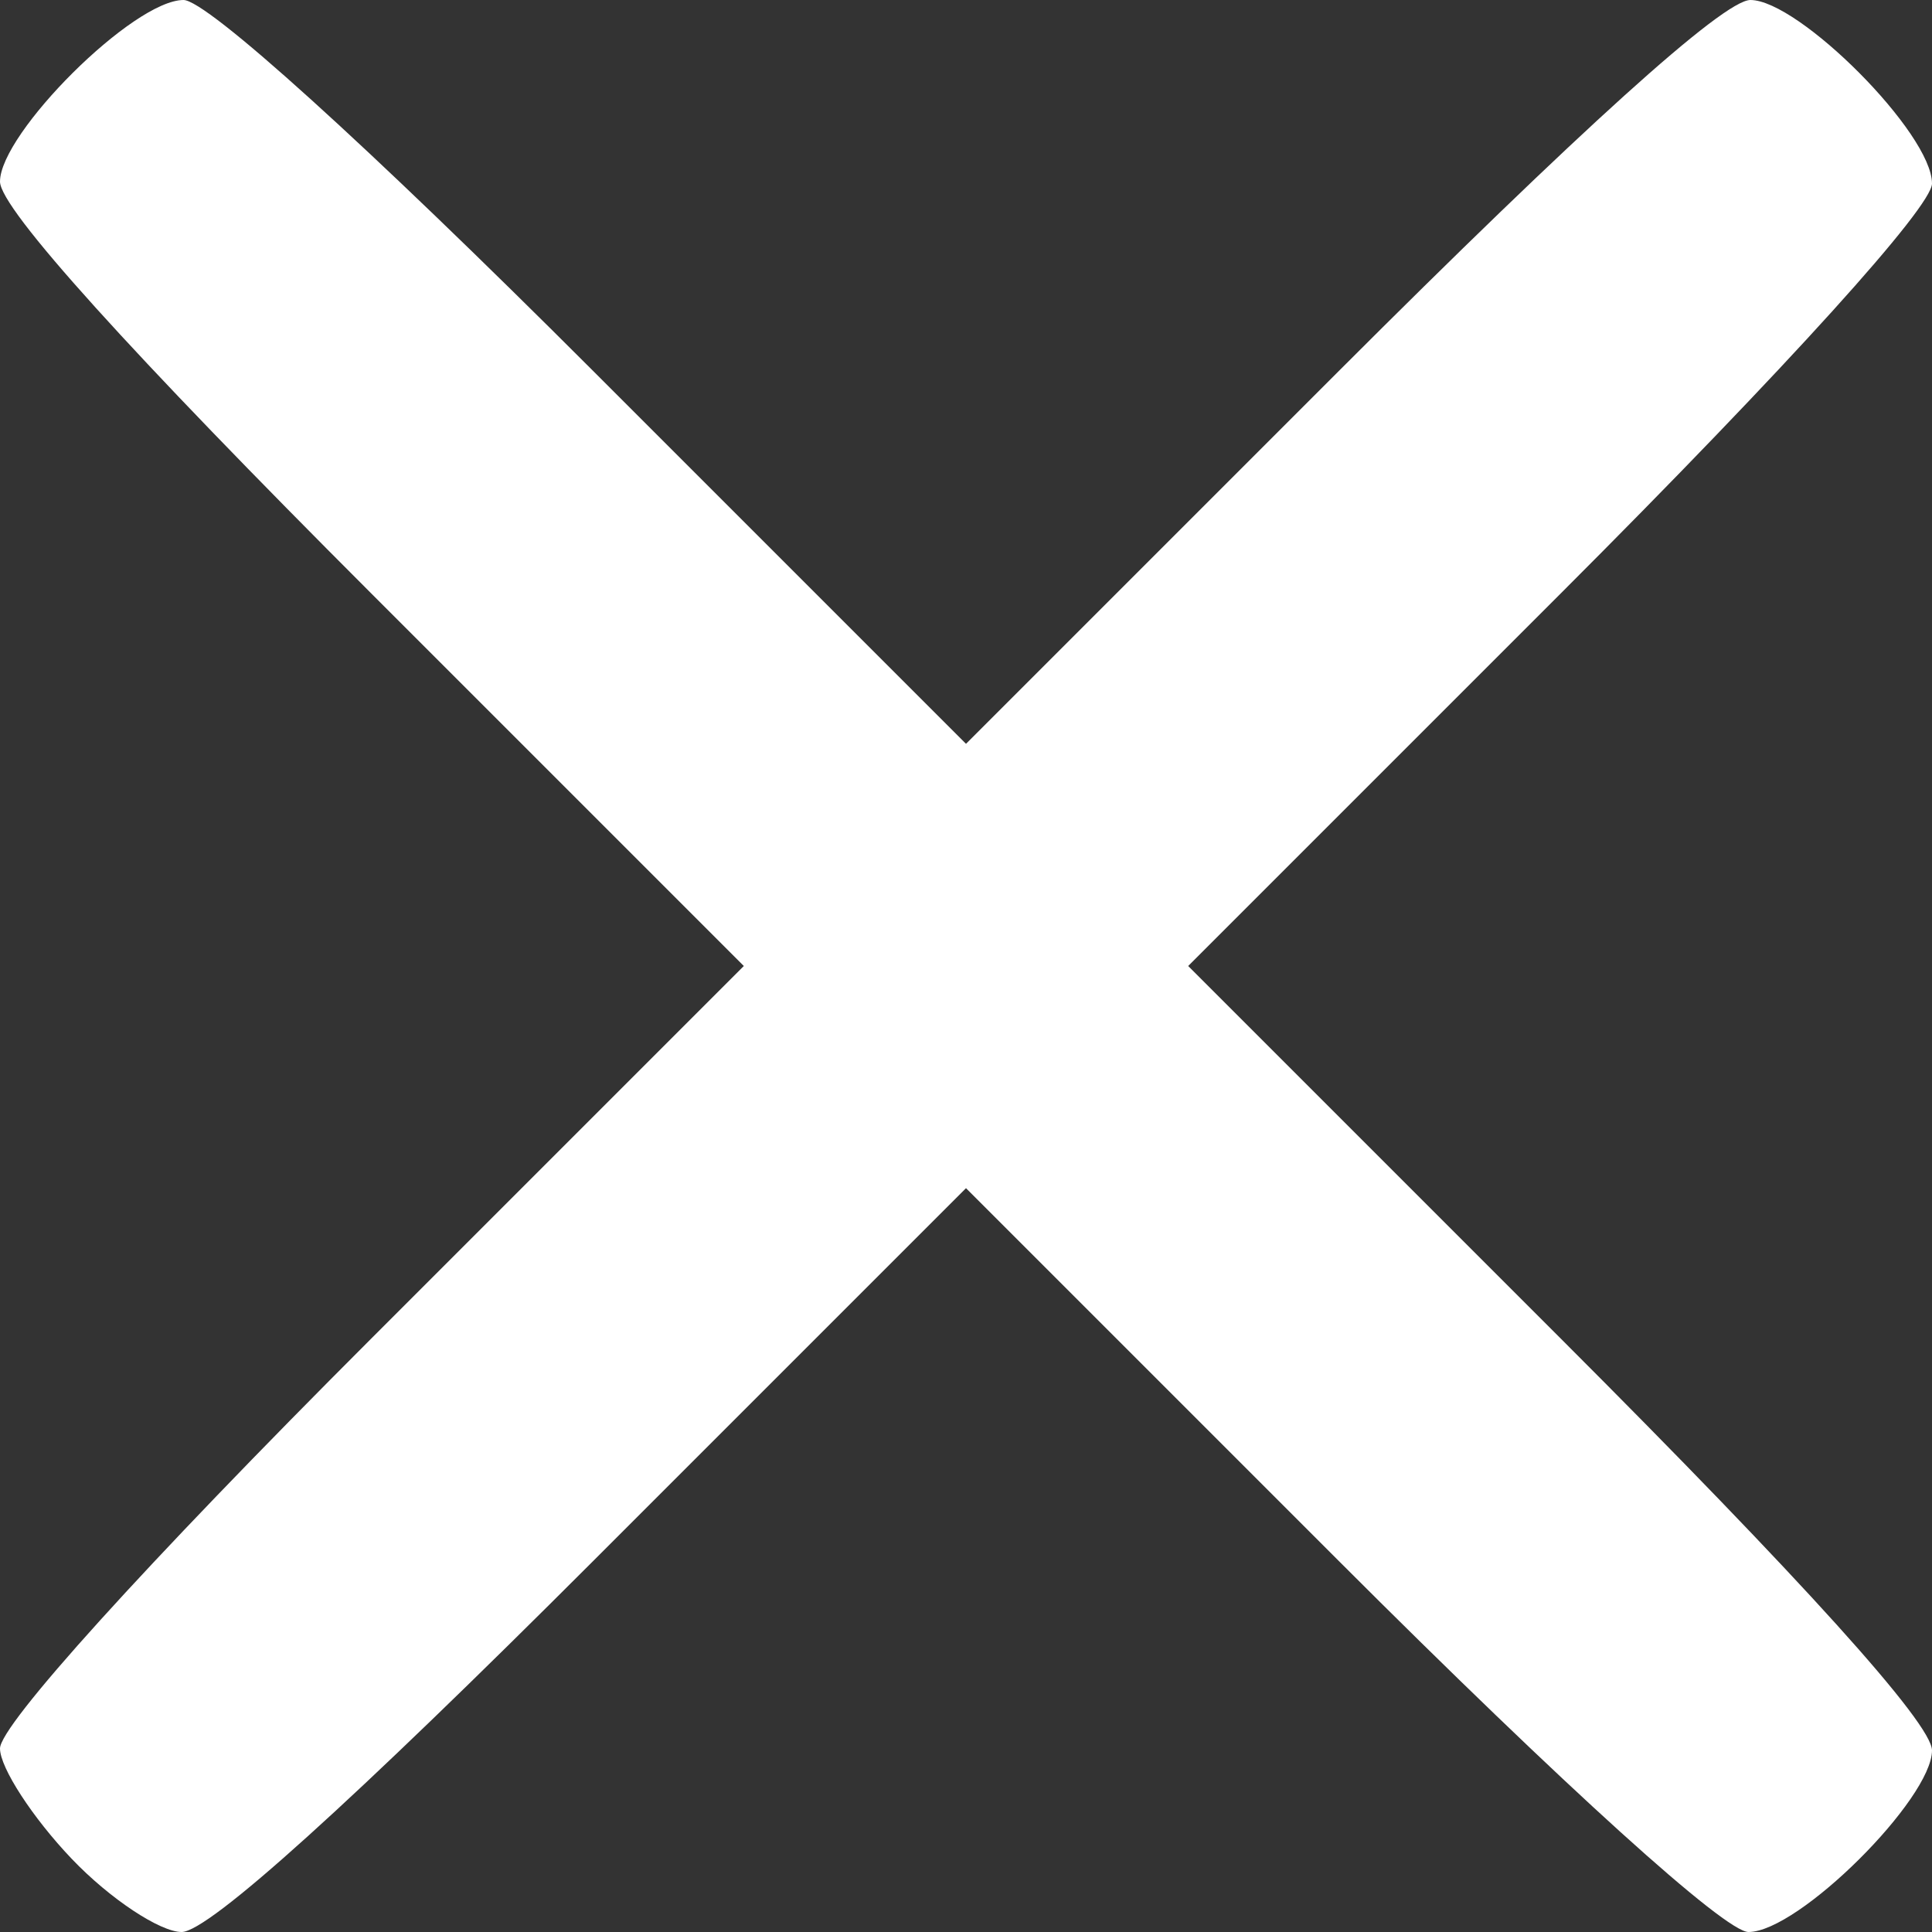
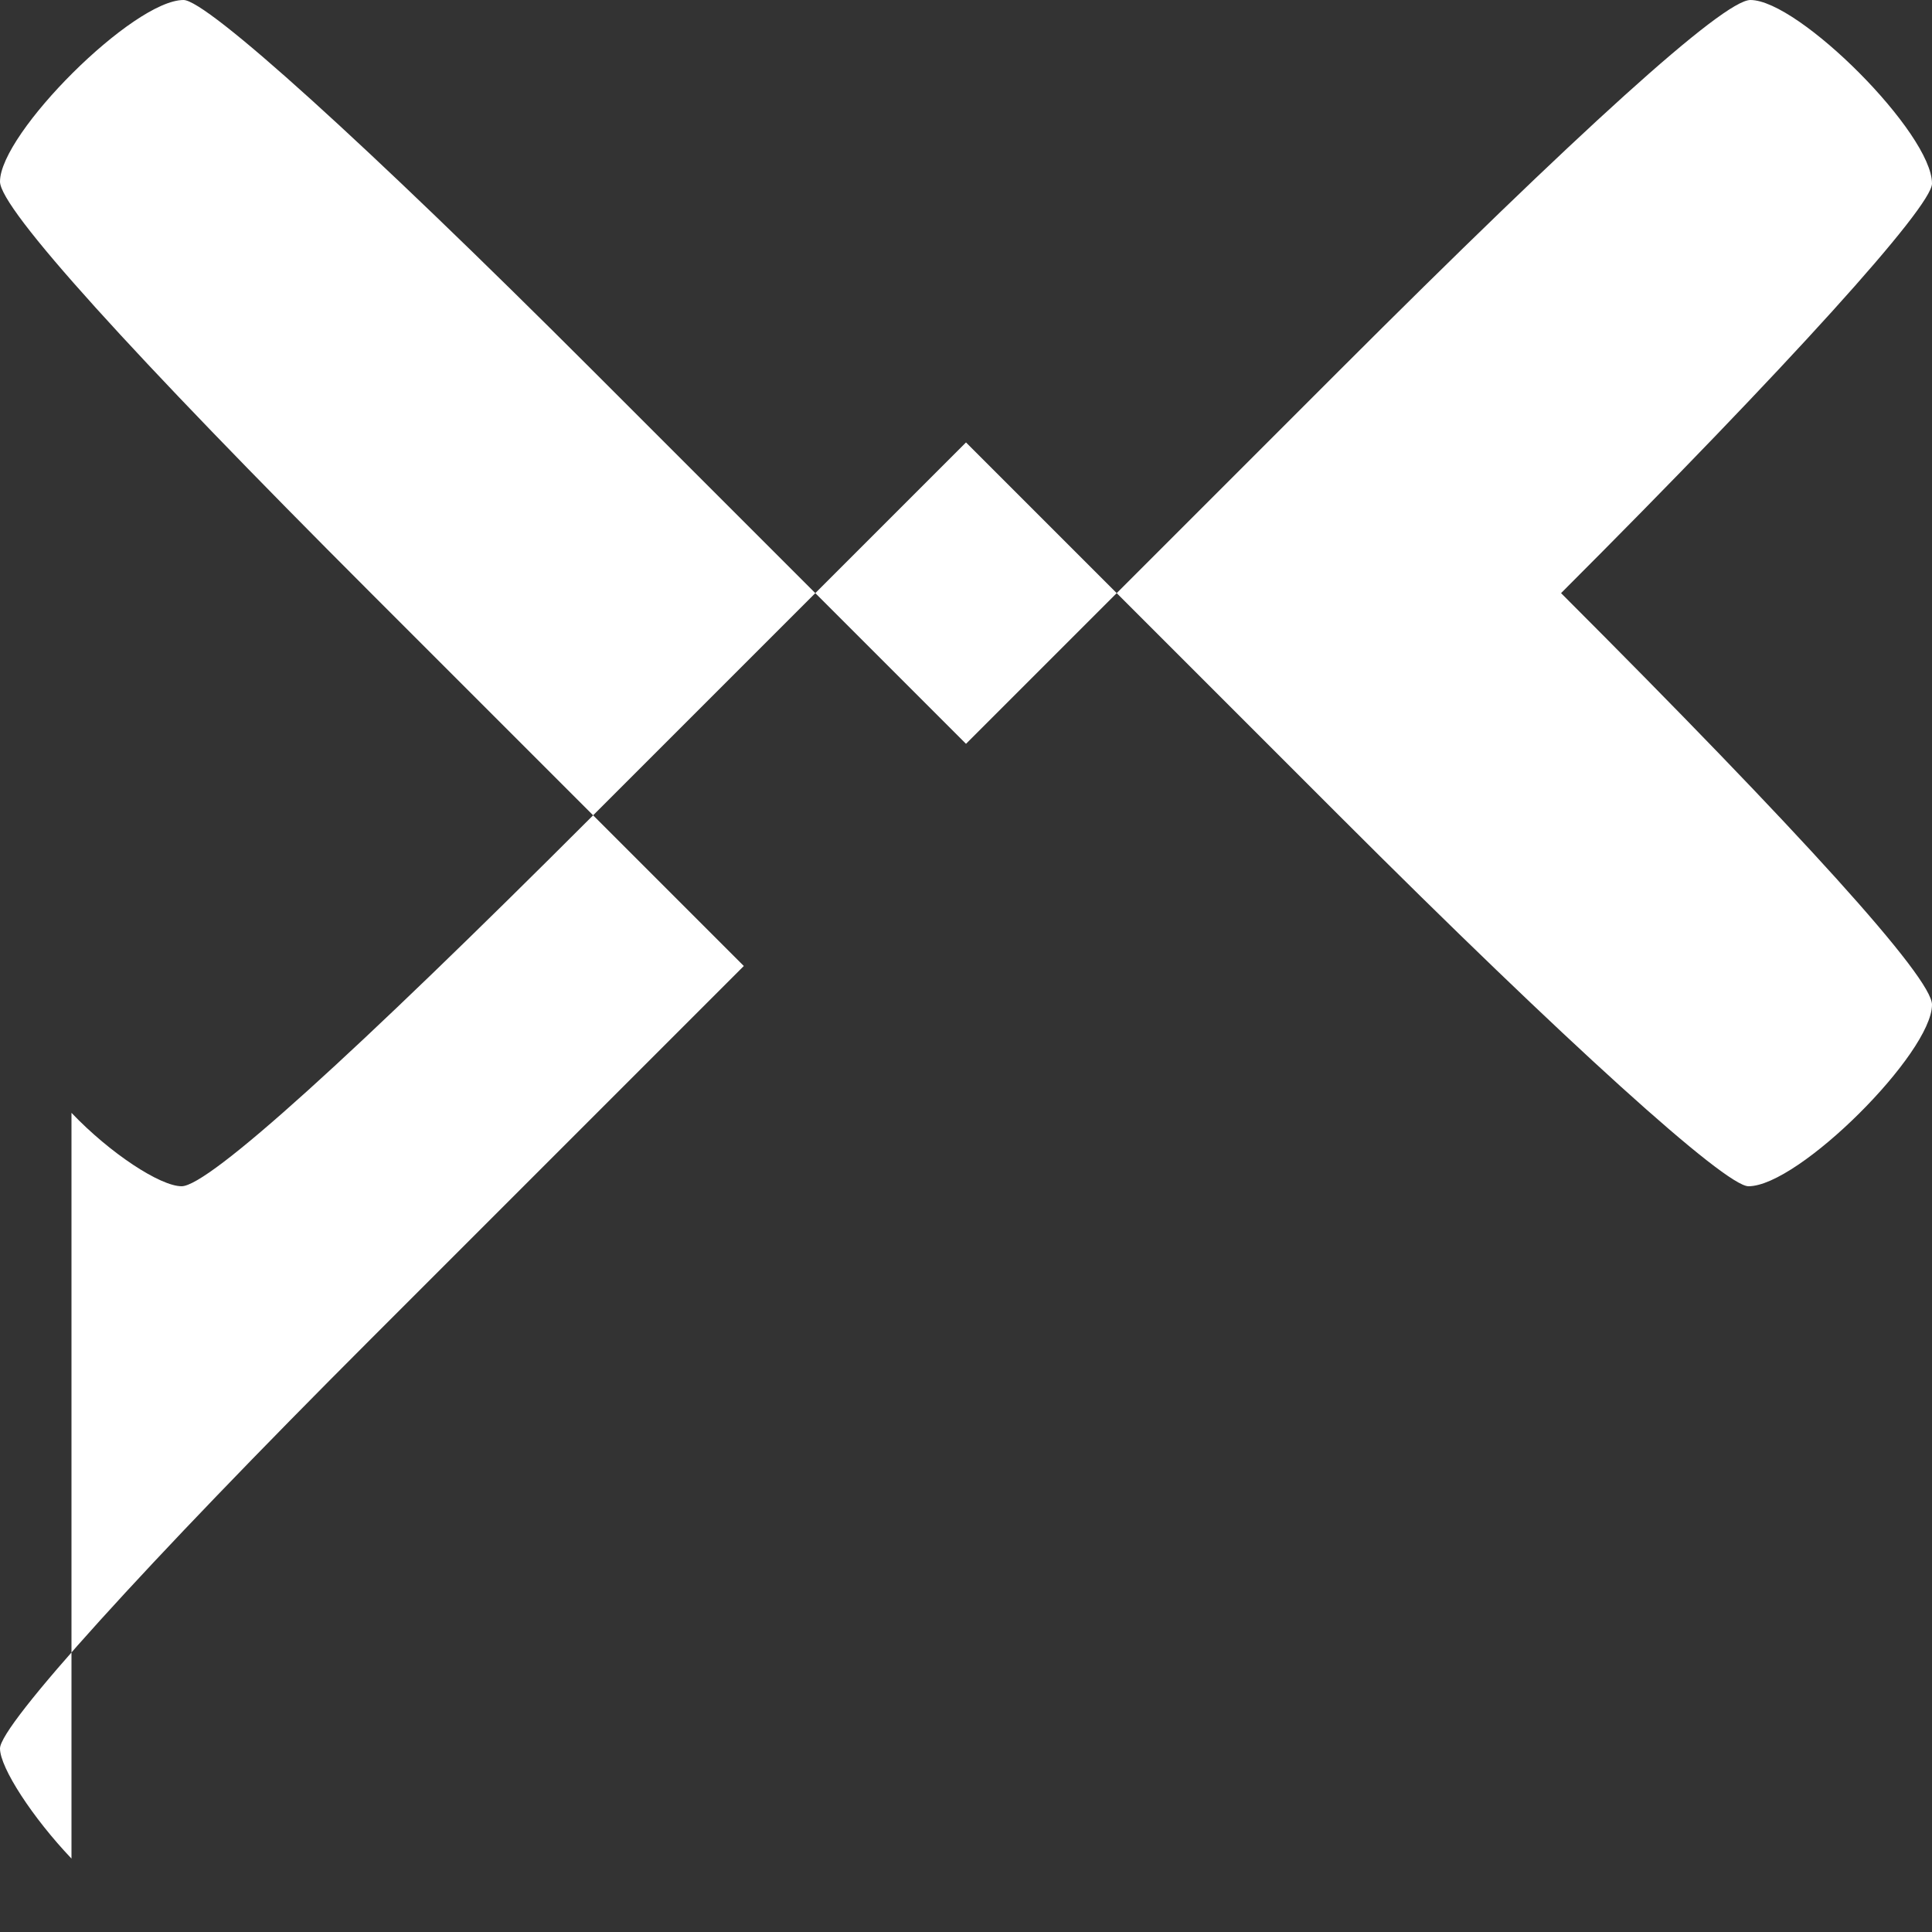
<svg xmlns="http://www.w3.org/2000/svg" version="1.0" width="100px" height="100px" viewBox="0 0 1000 1000" preserveAspectRatio="xMidYMid meet">
  <rect x="0" y="0" width="1000" height="1000" fill="#333333" stroke="none" />
  <g id="layer101" fill="#ffffff" stroke="none">
-     <path d="M37 962 c-20 -21 -37 -47 -37 -57 0 -12 74 -94 192 -212 l193 -193 -193 -193 c-124 -124 -192 -199 -192 -213 0 -25 69 -94 95 -94 12 0 94 74 212 192 l193 193 193 -193 c124 -124 199 -192 213 -192 25 0 94 69 94 95 0 12 -74 94 -192 212 l-193 193 193 193 c124 124 192 199 192 213 0 25 -69 94 -95 94 -12 0 -94 -74 -212 -192 l-193 -193 -193 193 c-124 124 -199 192 -213 192 -11 0 -37 -17 -57 -38z" />
+     <path d="M37 962 c-20 -21 -37 -47 -37 -57 0 -12 74 -94 192 -212 l193 -193 -193 -193 c-124 -124 -192 -199 -192 -213 0 -25 69 -94 95 -94 12 0 94 74 212 192 l193 193 193 -193 c124 -124 199 -192 213 -192 25 0 94 69 94 95 0 12 -74 94 -192 212 c124 124 192 199 192 213 0 25 -69 94 -95 94 -12 0 -94 -74 -212 -192 l-193 -193 -193 193 c-124 124 -199 192 -213 192 -11 0 -37 -17 -57 -38z" />
  </g>
</svg>